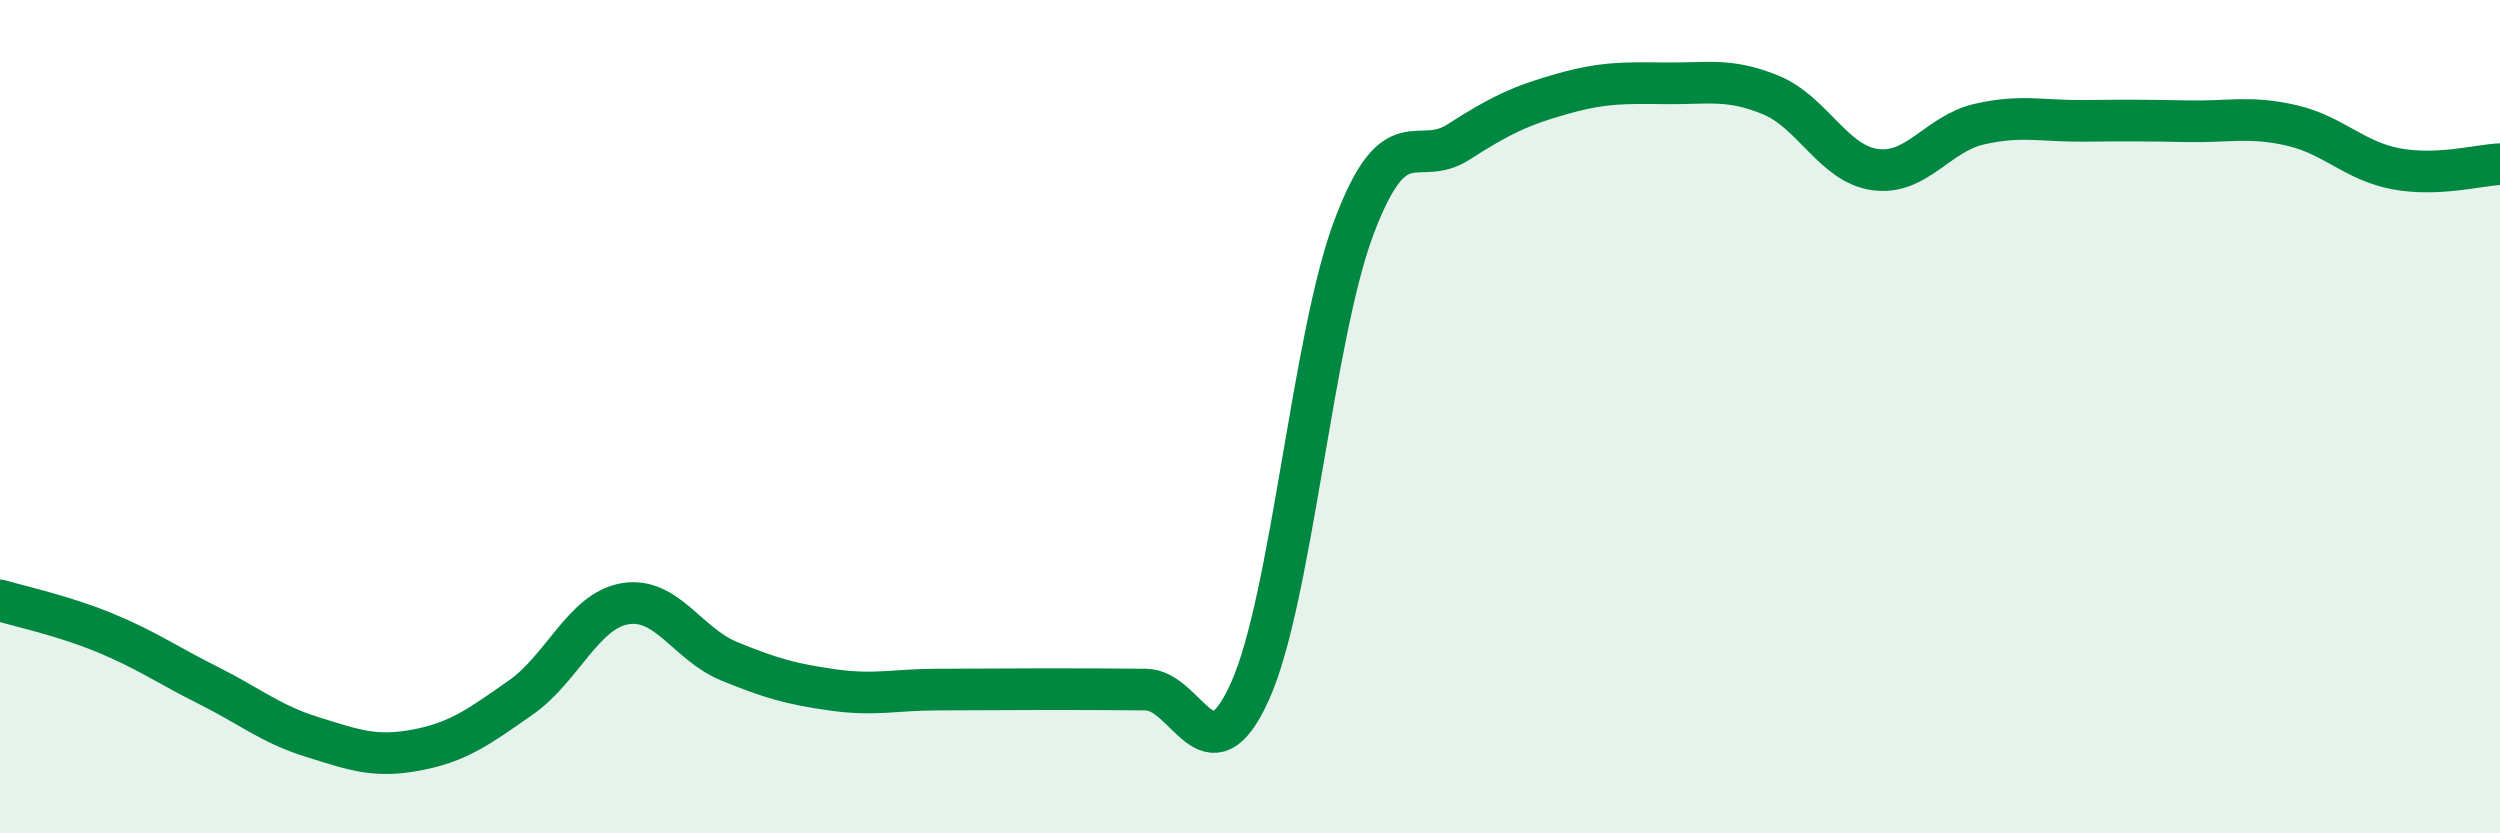
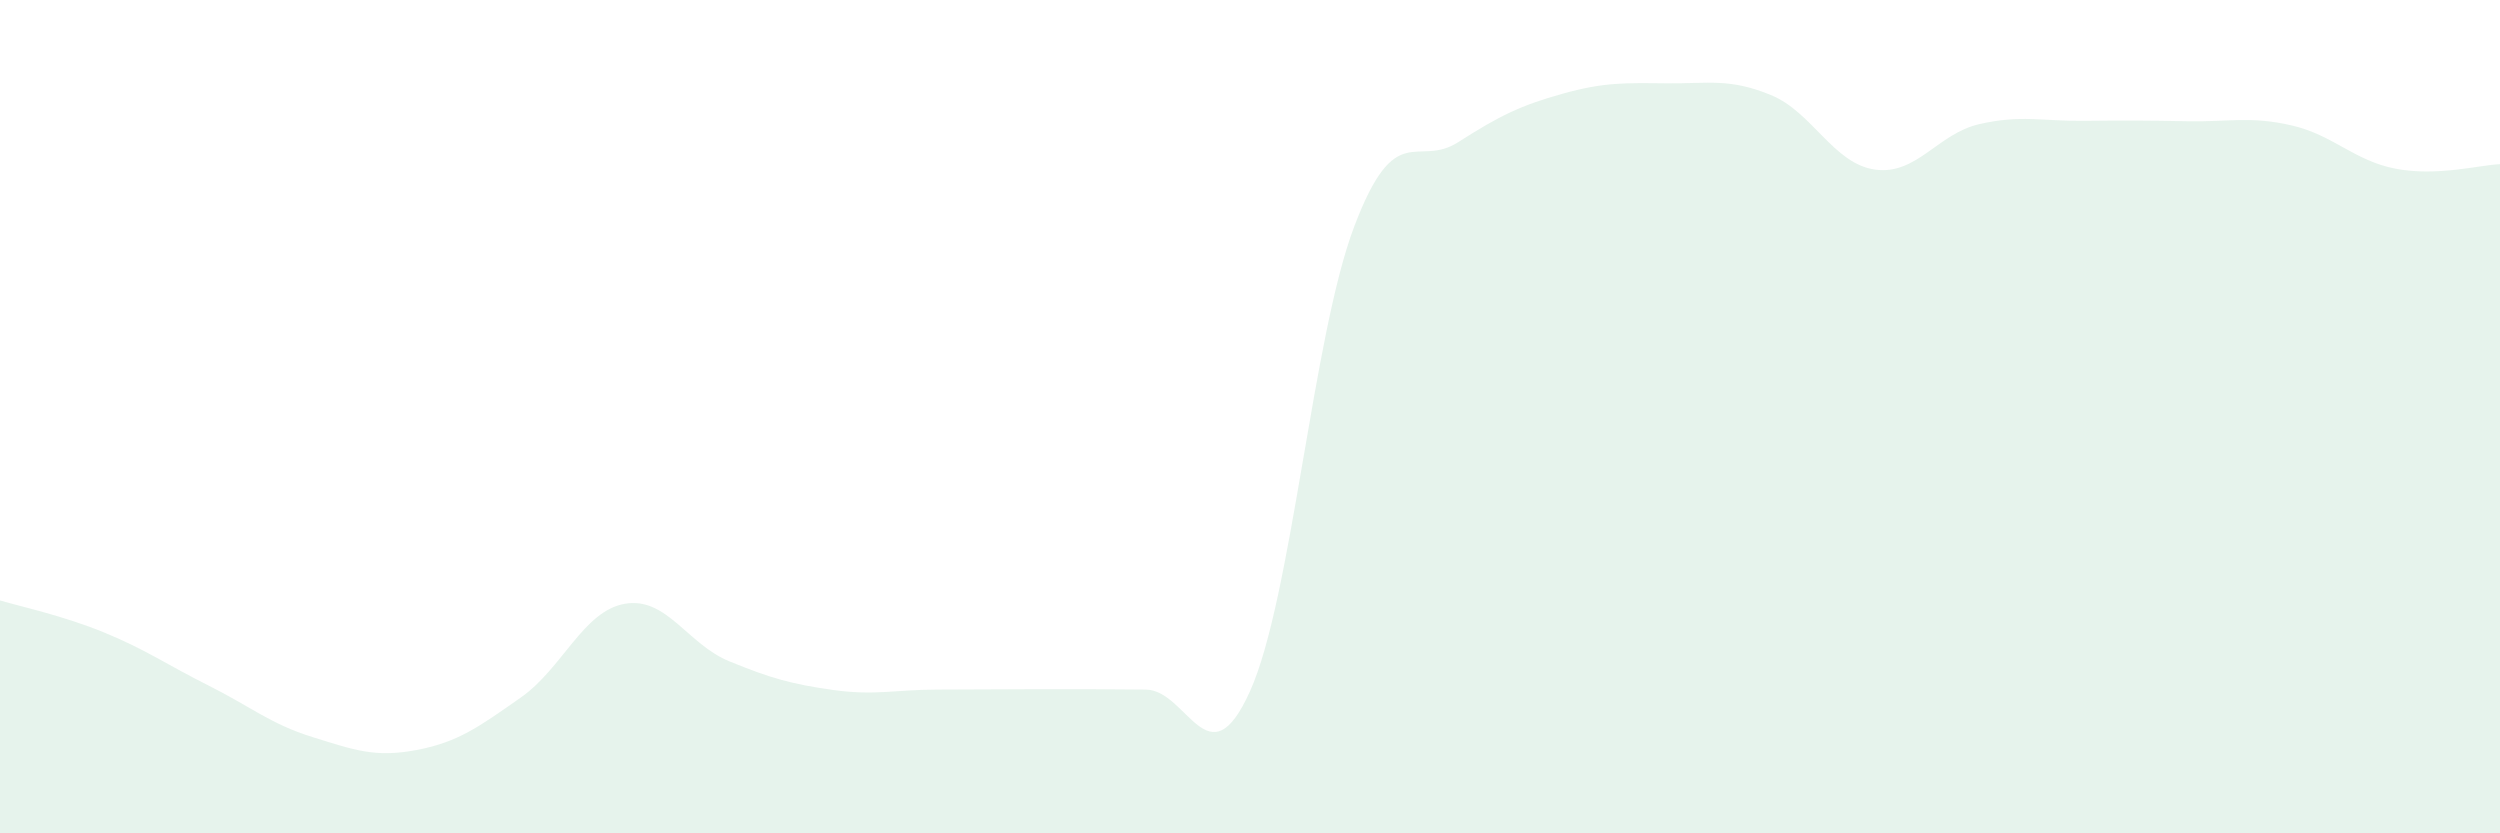
<svg xmlns="http://www.w3.org/2000/svg" width="60" height="20" viewBox="0 0 60 20">
  <path d="M 0,14.41 C 0.5,14.56 1.5,14.77 2.5,15.18 C 3.5,15.59 4,15.95 5,16.45 C 6,16.95 6.5,17.38 7.5,17.69 C 8.5,18 9,18.19 10,18 C 11,17.81 11.5,17.44 12.5,16.74 C 13.5,16.04 14,14.66 15,14.49 C 16,14.32 16.5,15.46 17.5,15.87 C 18.5,16.28 19,16.42 20,16.56 C 21,16.7 21.5,16.55 22.5,16.55 C 23.5,16.55 24,16.54 25,16.54 C 26,16.54 26.5,16.54 27.5,16.55 C 28.5,16.56 29,18.81 30,16.59 C 31,14.37 31.5,8.08 32.5,5.44 C 33.5,2.8 34,4.05 35,3.41 C 36,2.77 36.5,2.53 37.5,2.25 C 38.5,1.97 39,1.99 40,2 C 41,2.01 41.5,1.87 42.5,2.28 C 43.5,2.69 44,3.93 45,4.07 C 46,4.21 46.5,3.21 47.5,2.98 C 48.5,2.75 49,2.91 50,2.9 C 51,2.89 51.5,2.89 52.5,2.91 C 53.5,2.93 54,2.78 55,3.01 C 56,3.24 56.5,3.86 57.5,4.05 C 58.5,4.24 59.5,3.96 60,3.94L60 20L0 20Z" fill="#008740" opacity="0.1" stroke-linecap="round" stroke-linejoin="round" />
-   <path d="M 0,14.41 C 0.5,14.56 1.5,14.77 2.5,15.18 C 3.5,15.59 4,15.95 5,16.45 C 6,16.95 6.5,17.38 7.5,17.69 C 8.5,18 9,18.19 10,18 C 11,17.81 11.5,17.44 12.5,16.74 C 13.5,16.04 14,14.66 15,14.49 C 16,14.32 16.5,15.46 17.5,15.87 C 18.5,16.28 19,16.42 20,16.56 C 21,16.7 21.5,16.55 22.5,16.55 C 23.5,16.55 24,16.54 25,16.54 C 26,16.54 26.5,16.54 27.5,16.55 C 28.5,16.56 29,18.81 30,16.59 C 31,14.37 31.5,8.08 32.5,5.44 C 33.5,2.8 34,4.05 35,3.41 C 36,2.77 36.5,2.53 37.5,2.25 C 38.5,1.97 39,1.99 40,2 C 41,2.01 41.5,1.87 42.5,2.28 C 43.5,2.69 44,3.93 45,4.07 C 46,4.21 46.5,3.21 47.5,2.98 C 48.5,2.75 49,2.91 50,2.9 C 51,2.89 51.5,2.89 52.5,2.91 C 53.5,2.93 54,2.78 55,3.01 C 56,3.24 56.5,3.86 57.5,4.05 C 58.5,4.24 59.5,3.96 60,3.94" stroke="#008740" stroke-width="1" fill="none" stroke-linecap="round" stroke-linejoin="round" />
</svg>